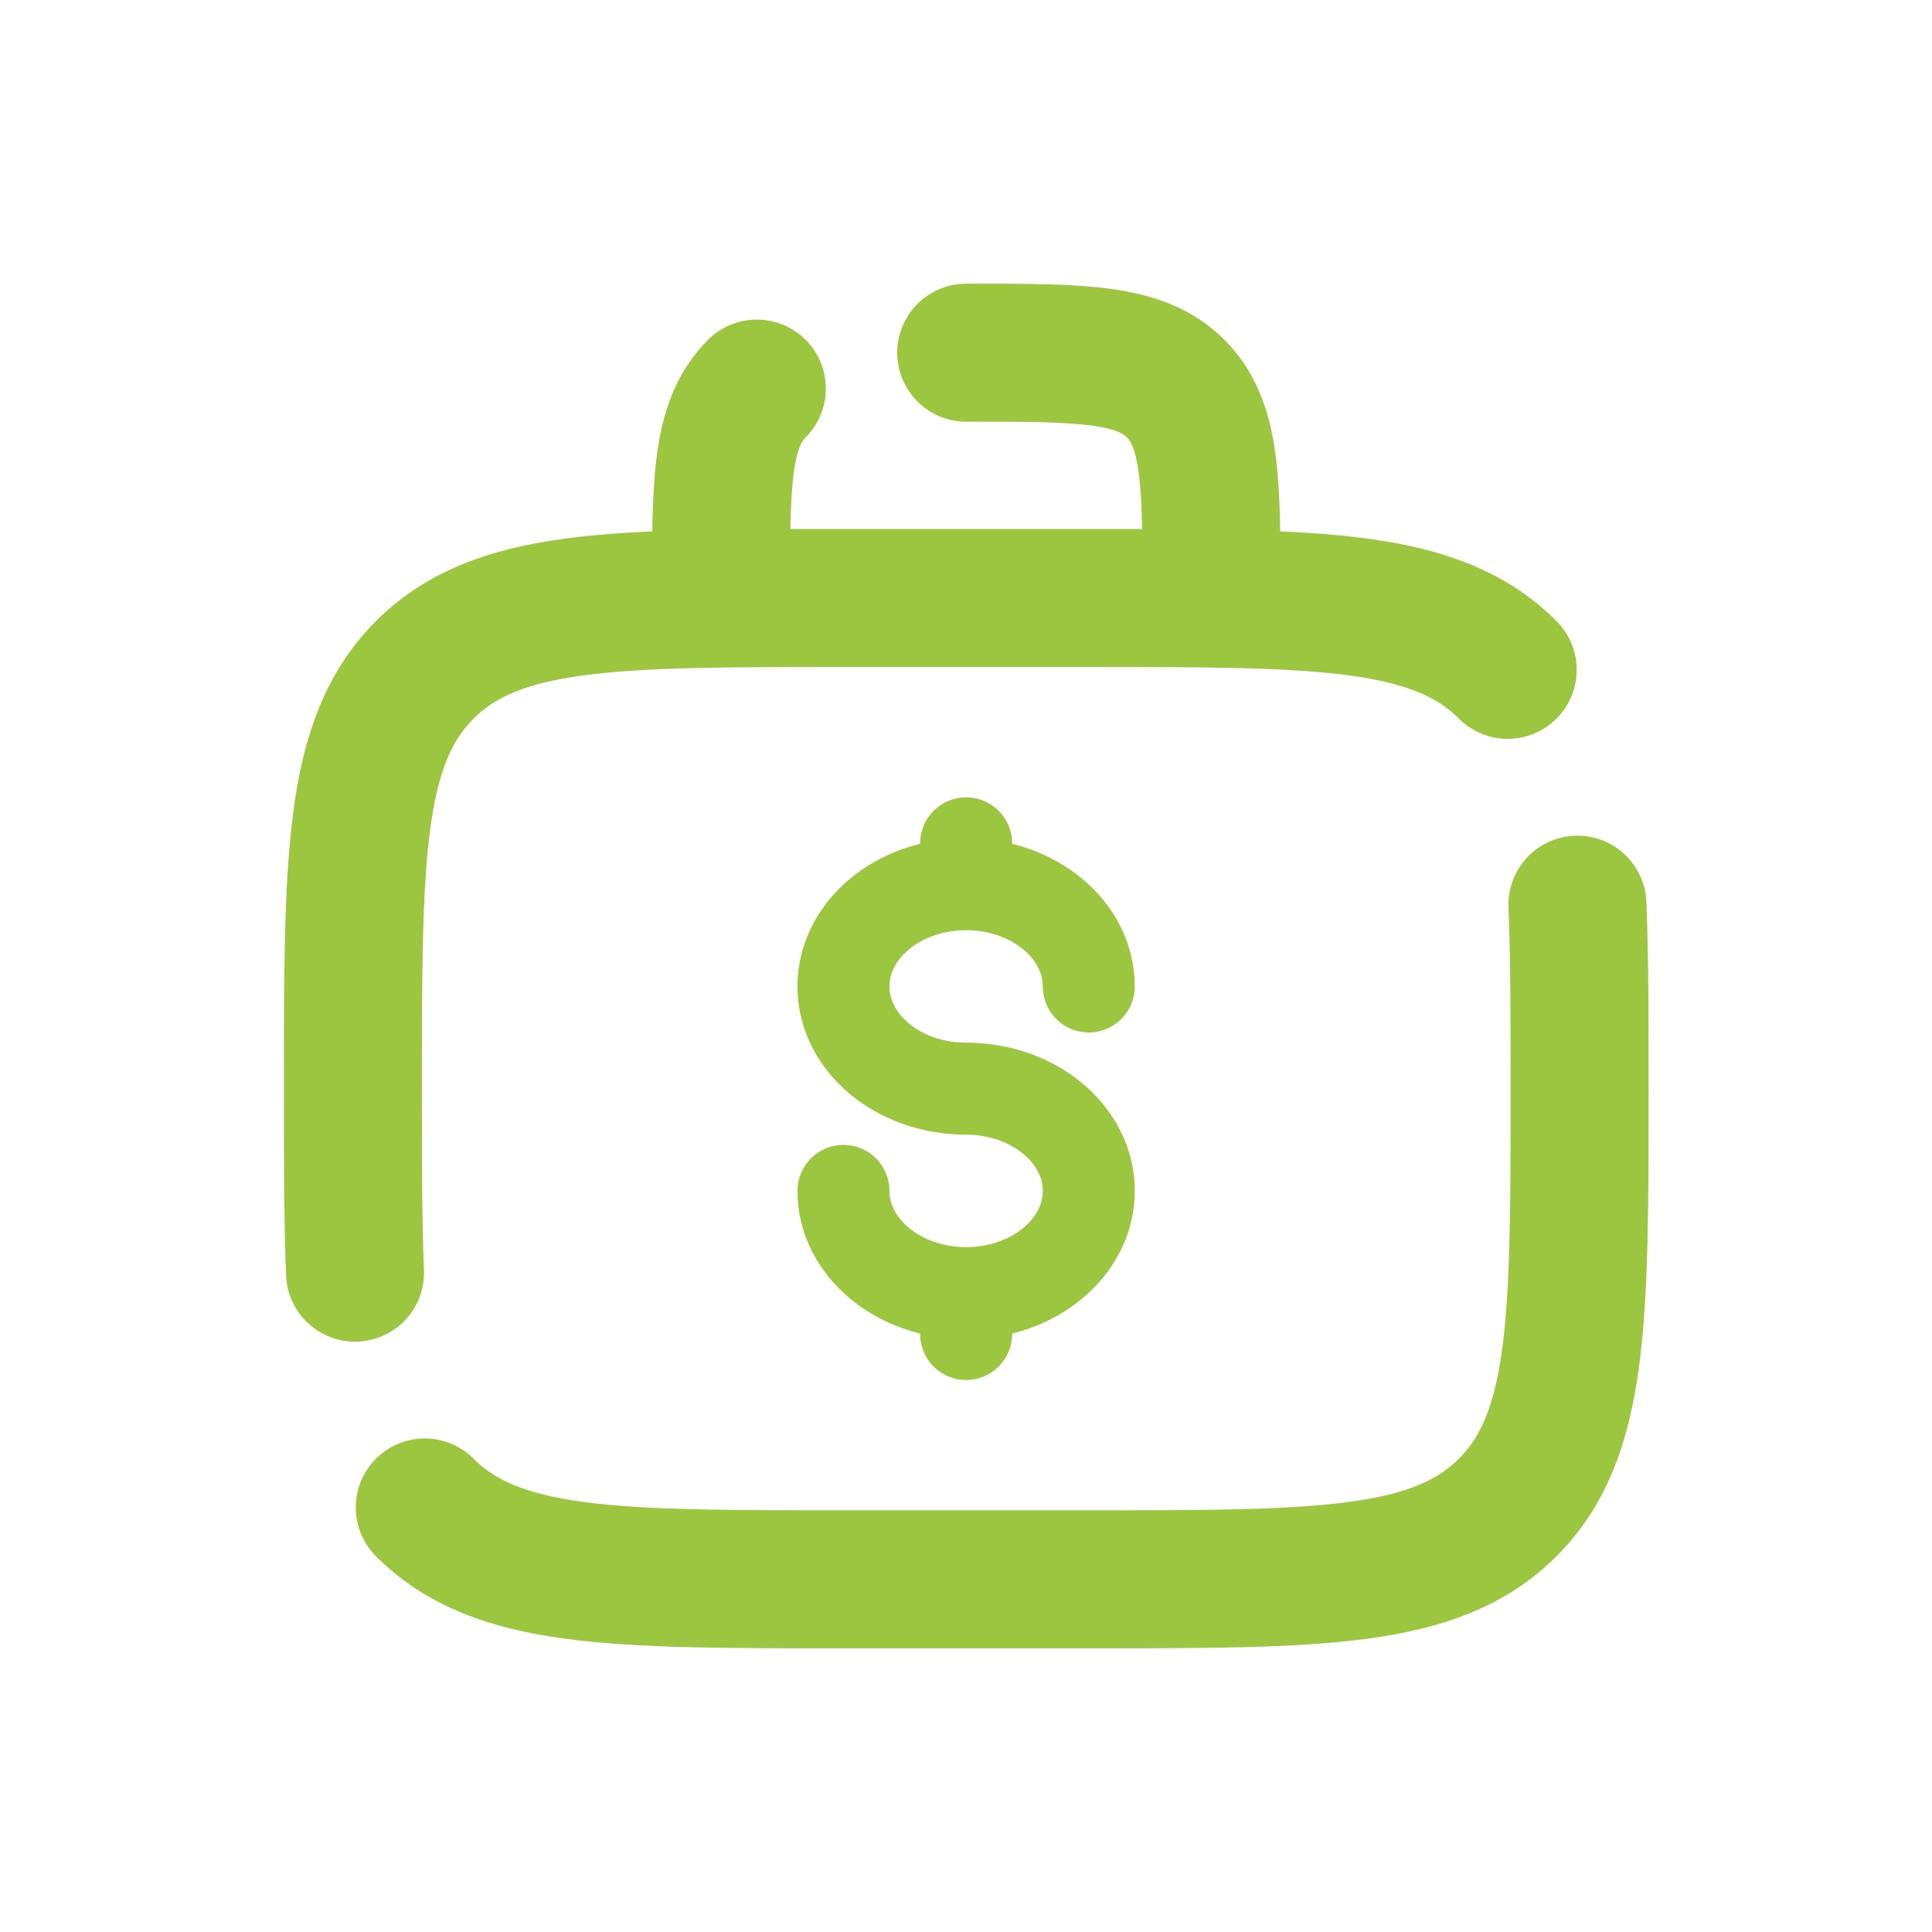
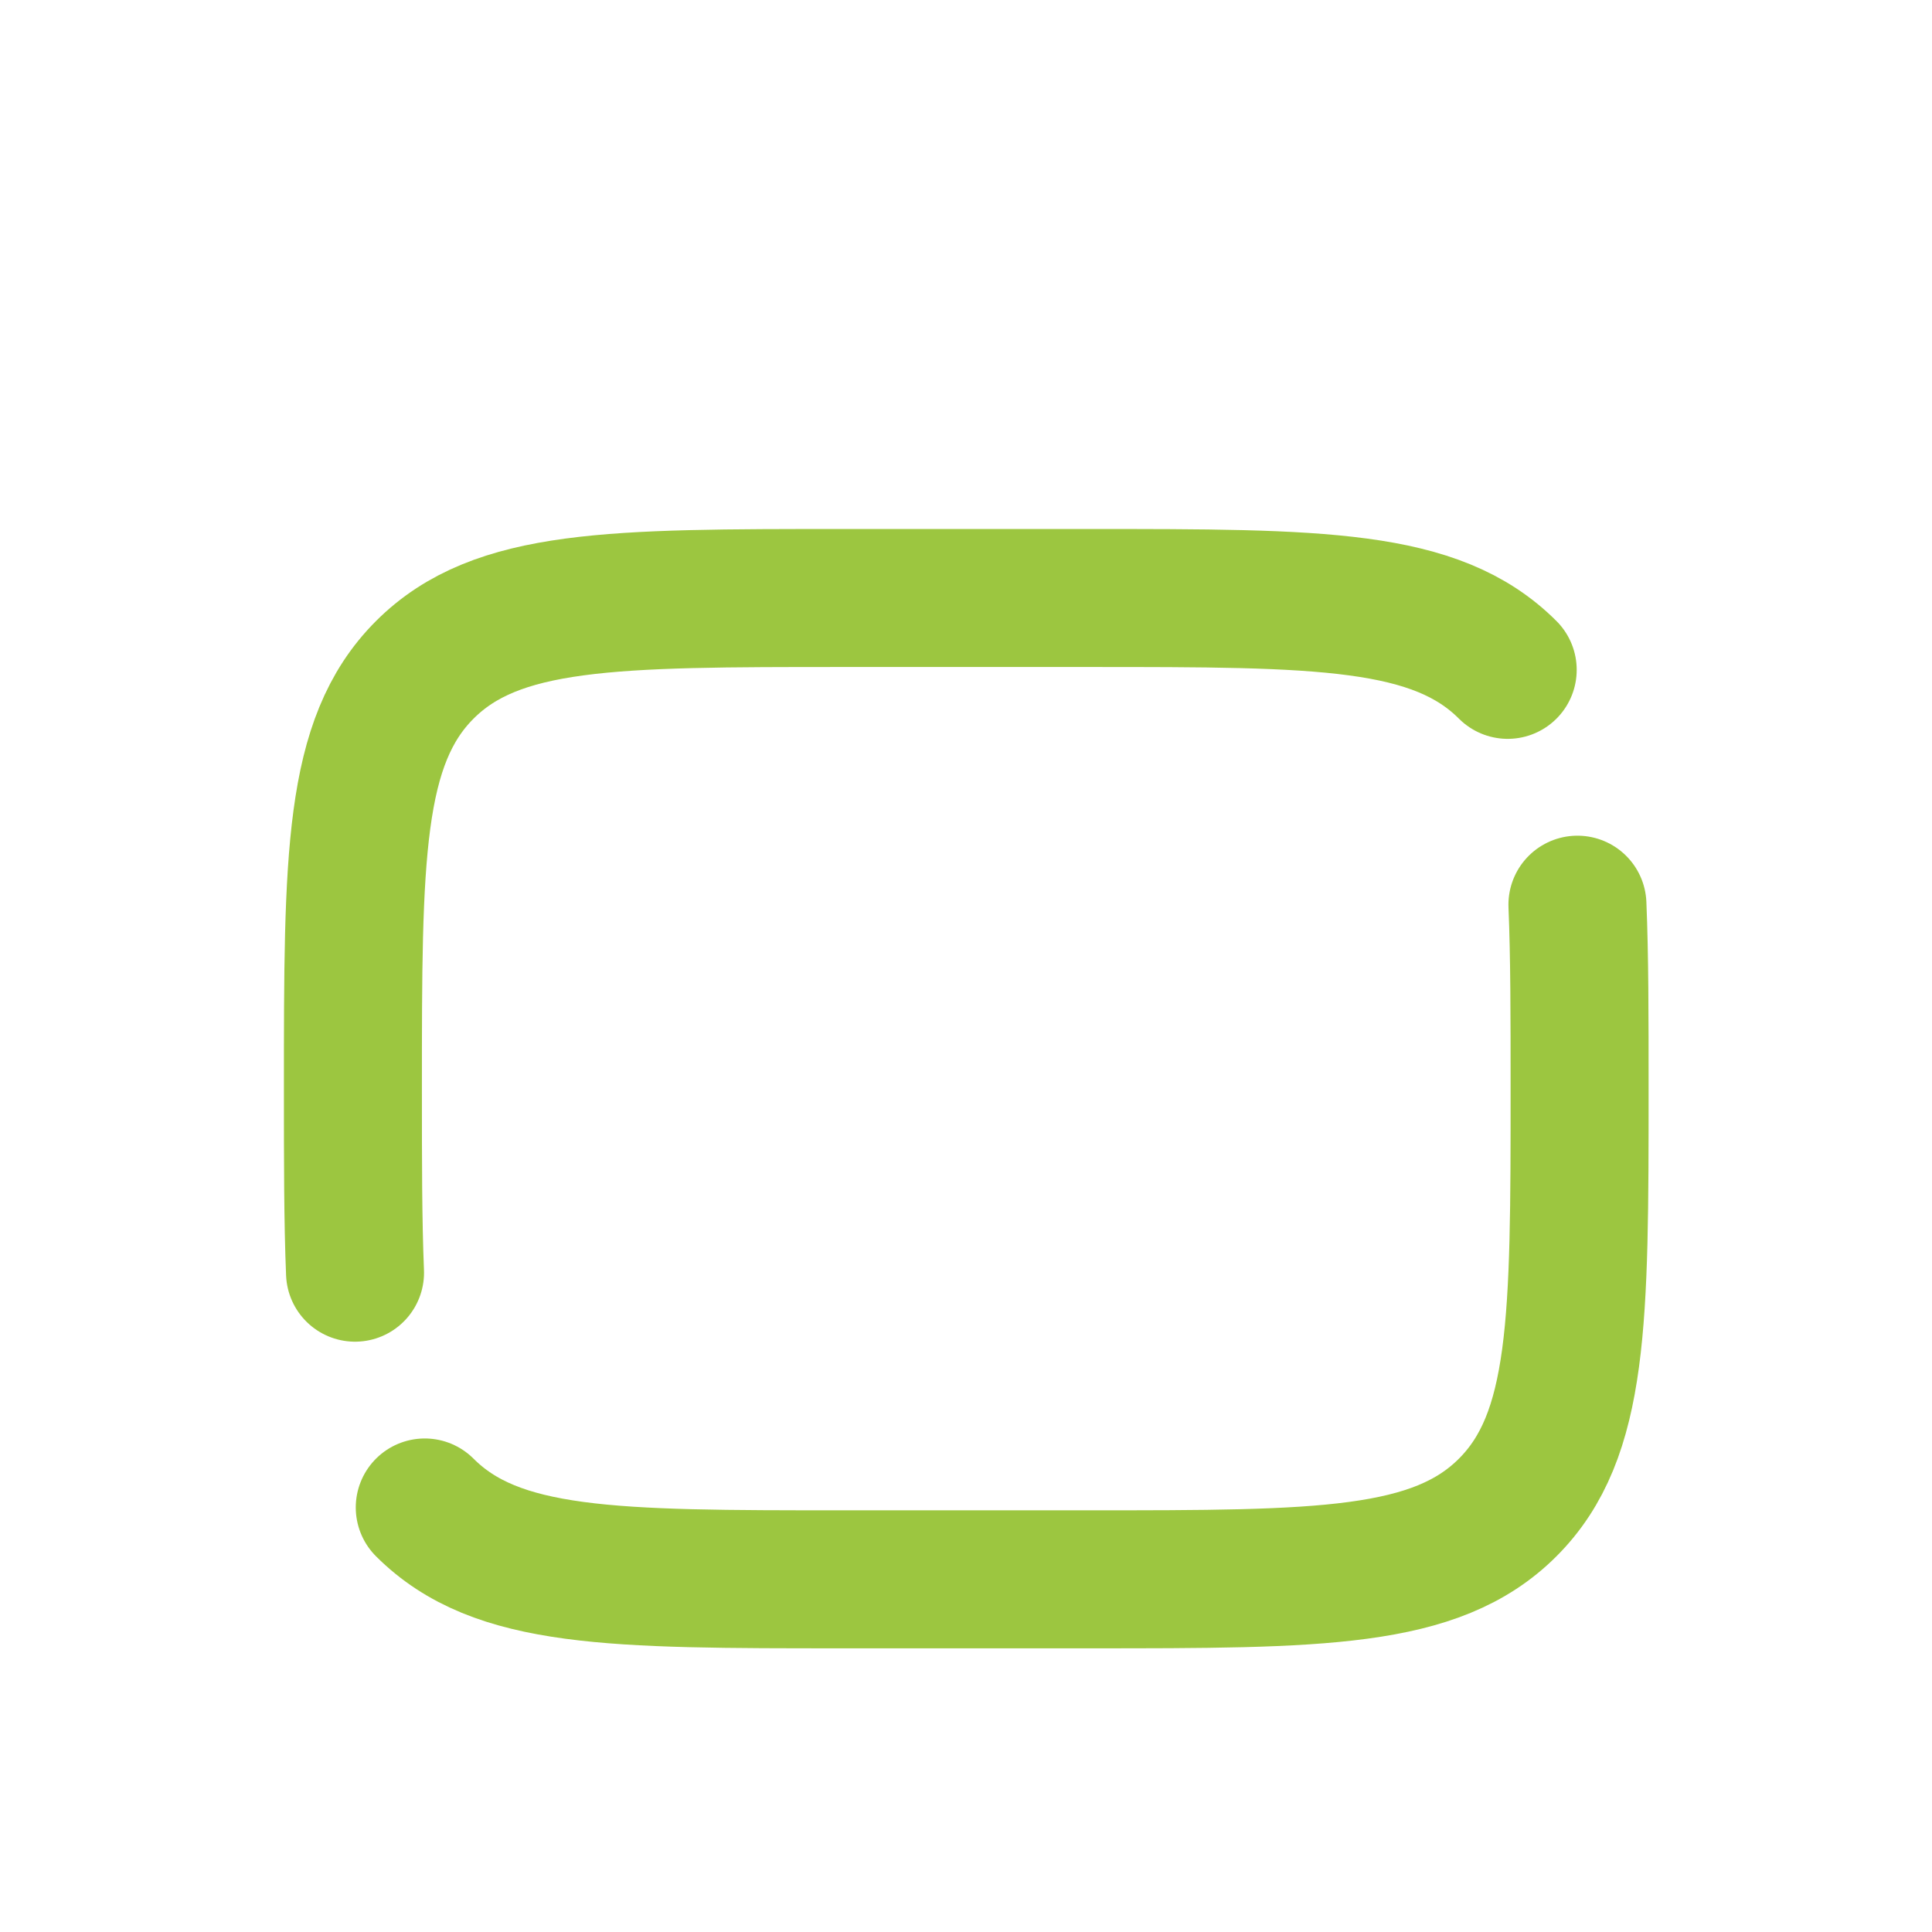
<svg xmlns="http://www.w3.org/2000/svg" width="42" height="42" viewBox="0 0 42 42" fill="none">
  <path d="M9.234 32.771C10.796 34.333 13.31 34.333 18.338 34.333H23.672C28.7 34.333 31.214 34.333 32.776 32.771C34.339 31.209 34.339 28.695 34.339 23.667C34.339 22.107 34.339 20.789 34.292 19.667M32.776 14.562C31.214 13 28.7 13 23.672 13H18.338C13.31 13 10.796 13 9.234 14.562C7.672 16.124 7.672 18.638 7.672 23.667C7.672 25.226 7.672 26.544 7.718 27.667" stroke="#9CC640" stroke-width="3" stroke-linecap="round" />
-   <path d="M21.005 7.667C23.519 7.667 24.776 7.667 25.558 8.448C26.338 9.229 26.338 10.486 26.338 13M16.453 8.448C15.672 9.229 15.672 10.486 15.672 13" stroke="#9CC640" stroke-width="3" stroke-linecap="round" />
-   <path d="M21.003 28.111C22.475 28.111 23.669 27.116 23.669 25.889C23.669 24.662 22.475 23.667 21.003 23.667C19.53 23.667 18.336 22.672 18.336 21.445C18.336 20.217 19.53 19.222 21.003 19.222M21.003 28.111C19.53 28.111 18.336 27.116 18.336 25.889M21.003 28.111V29M21.003 19.222V18.334M21.003 19.222C22.475 19.222 23.669 20.217 23.669 21.445" stroke="#9CC640" stroke-width="2" stroke-linecap="round" />
</svg>